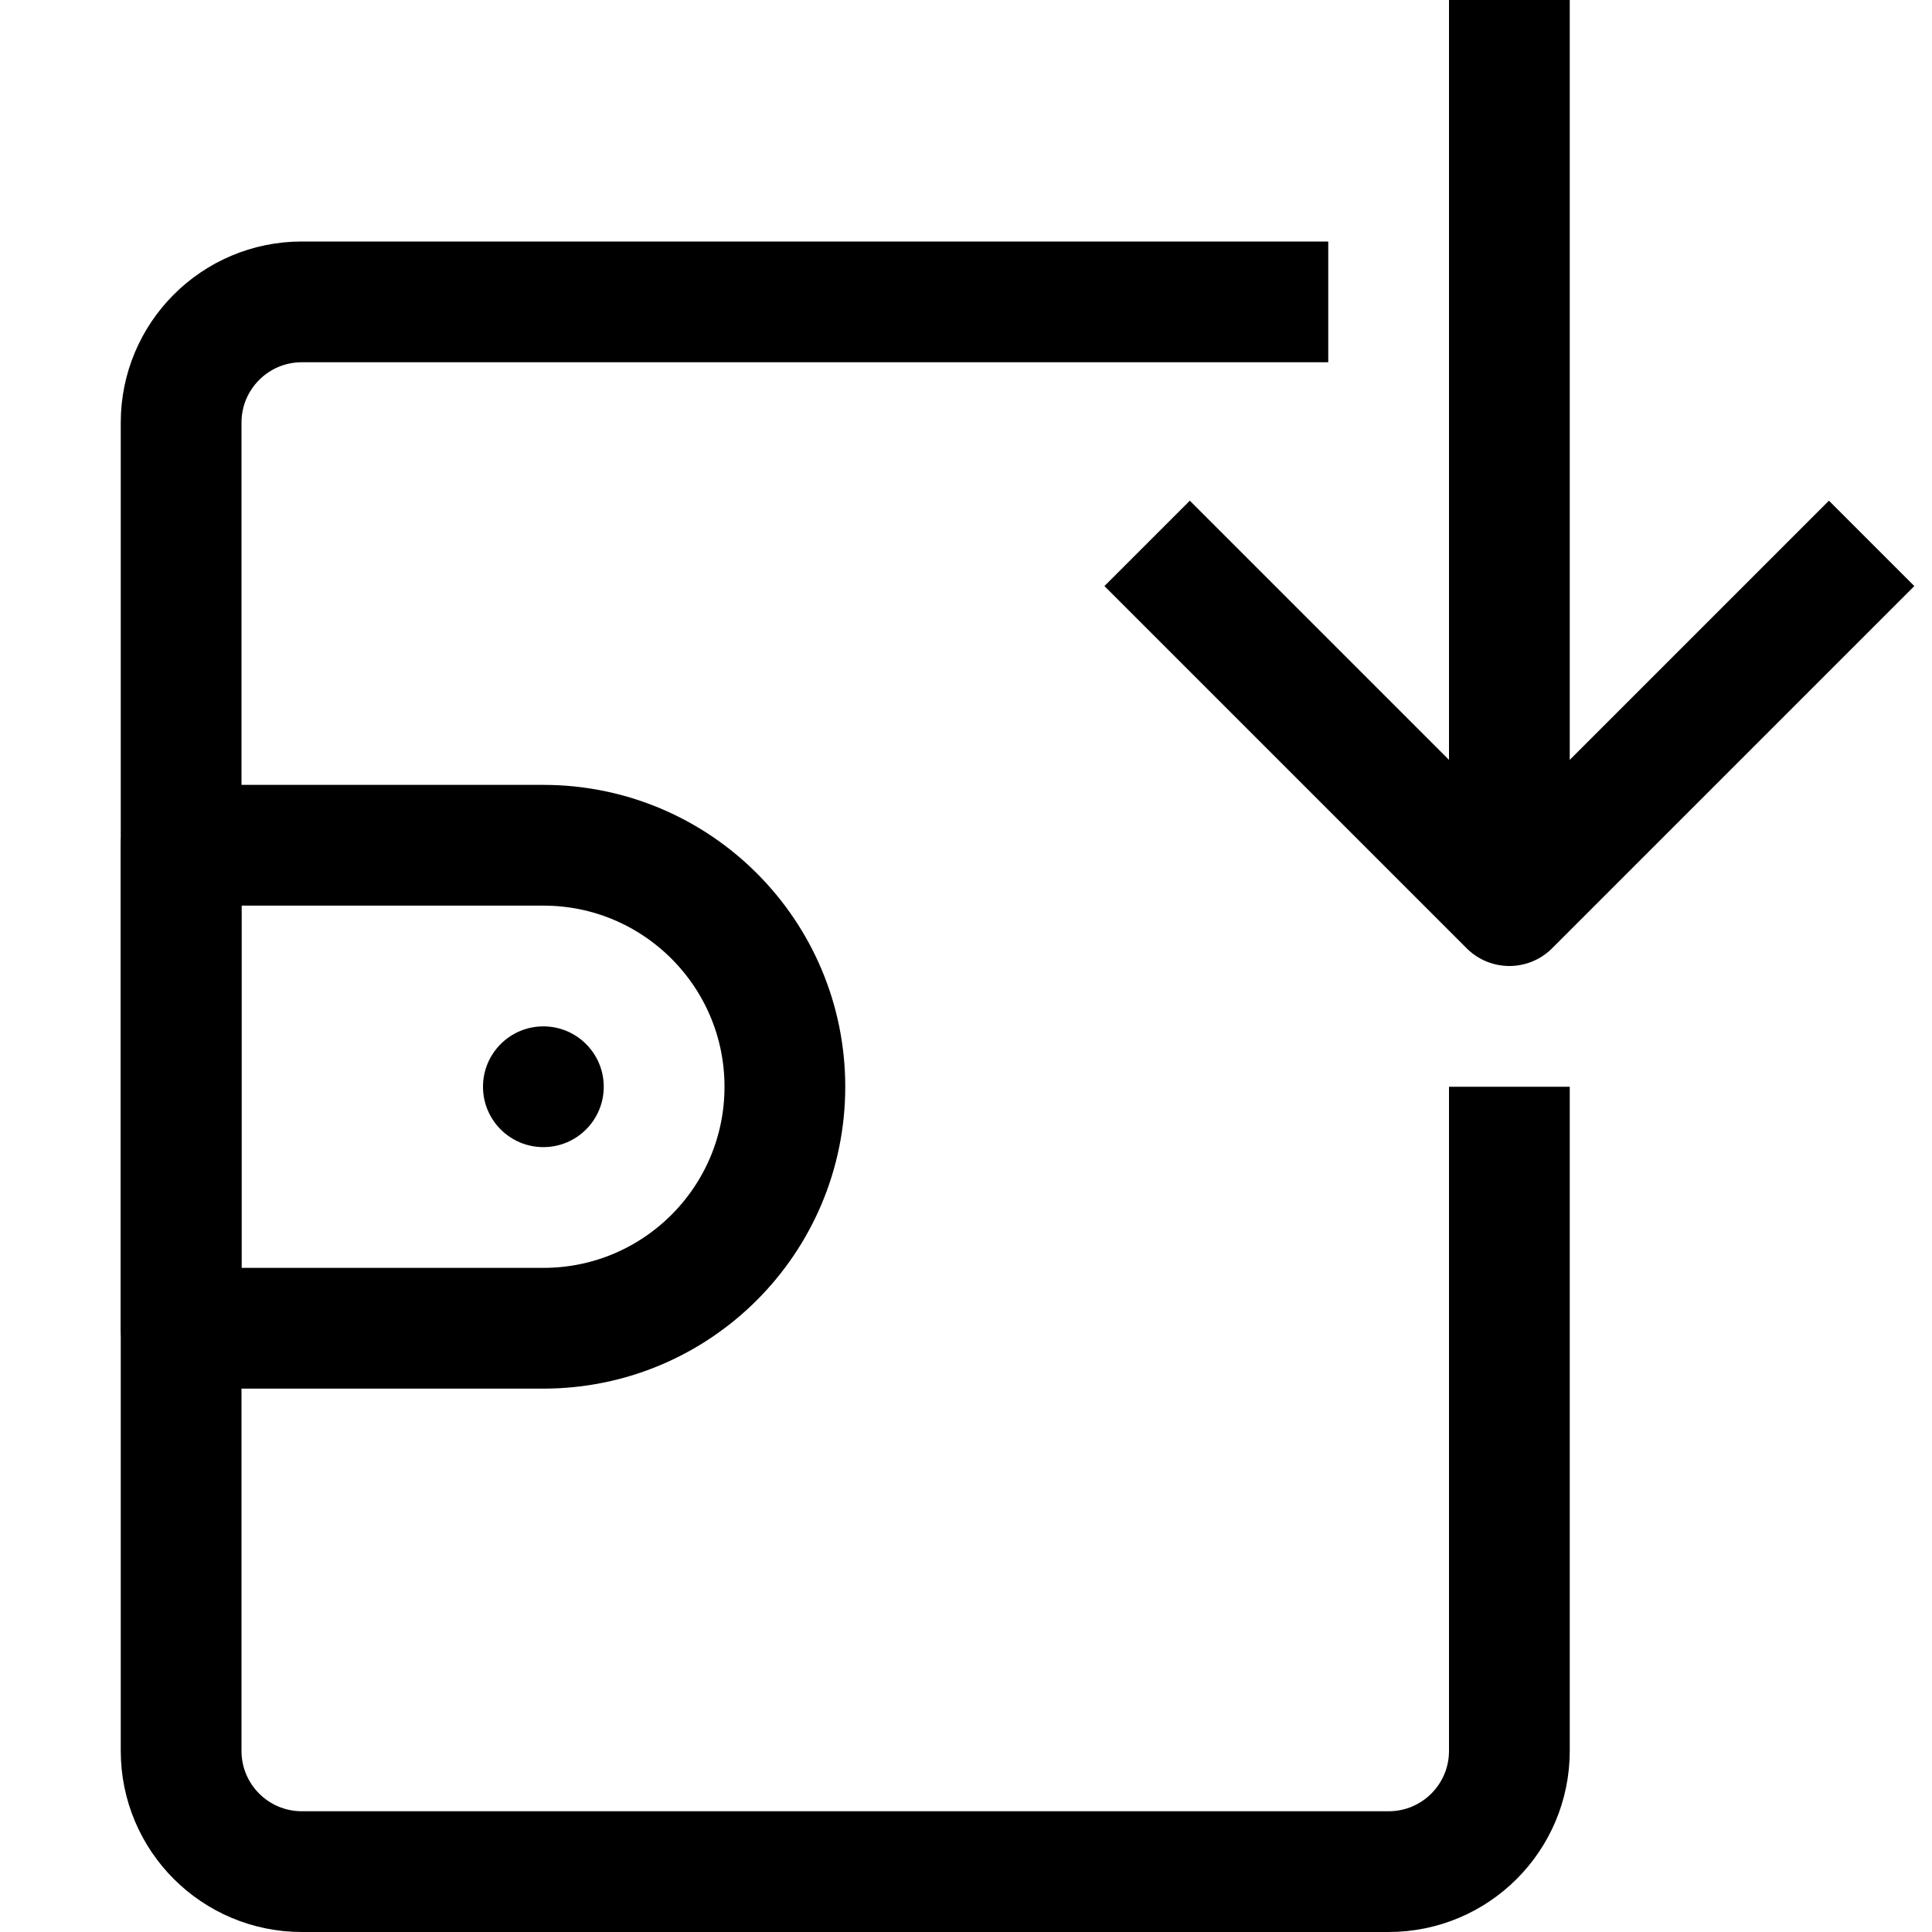
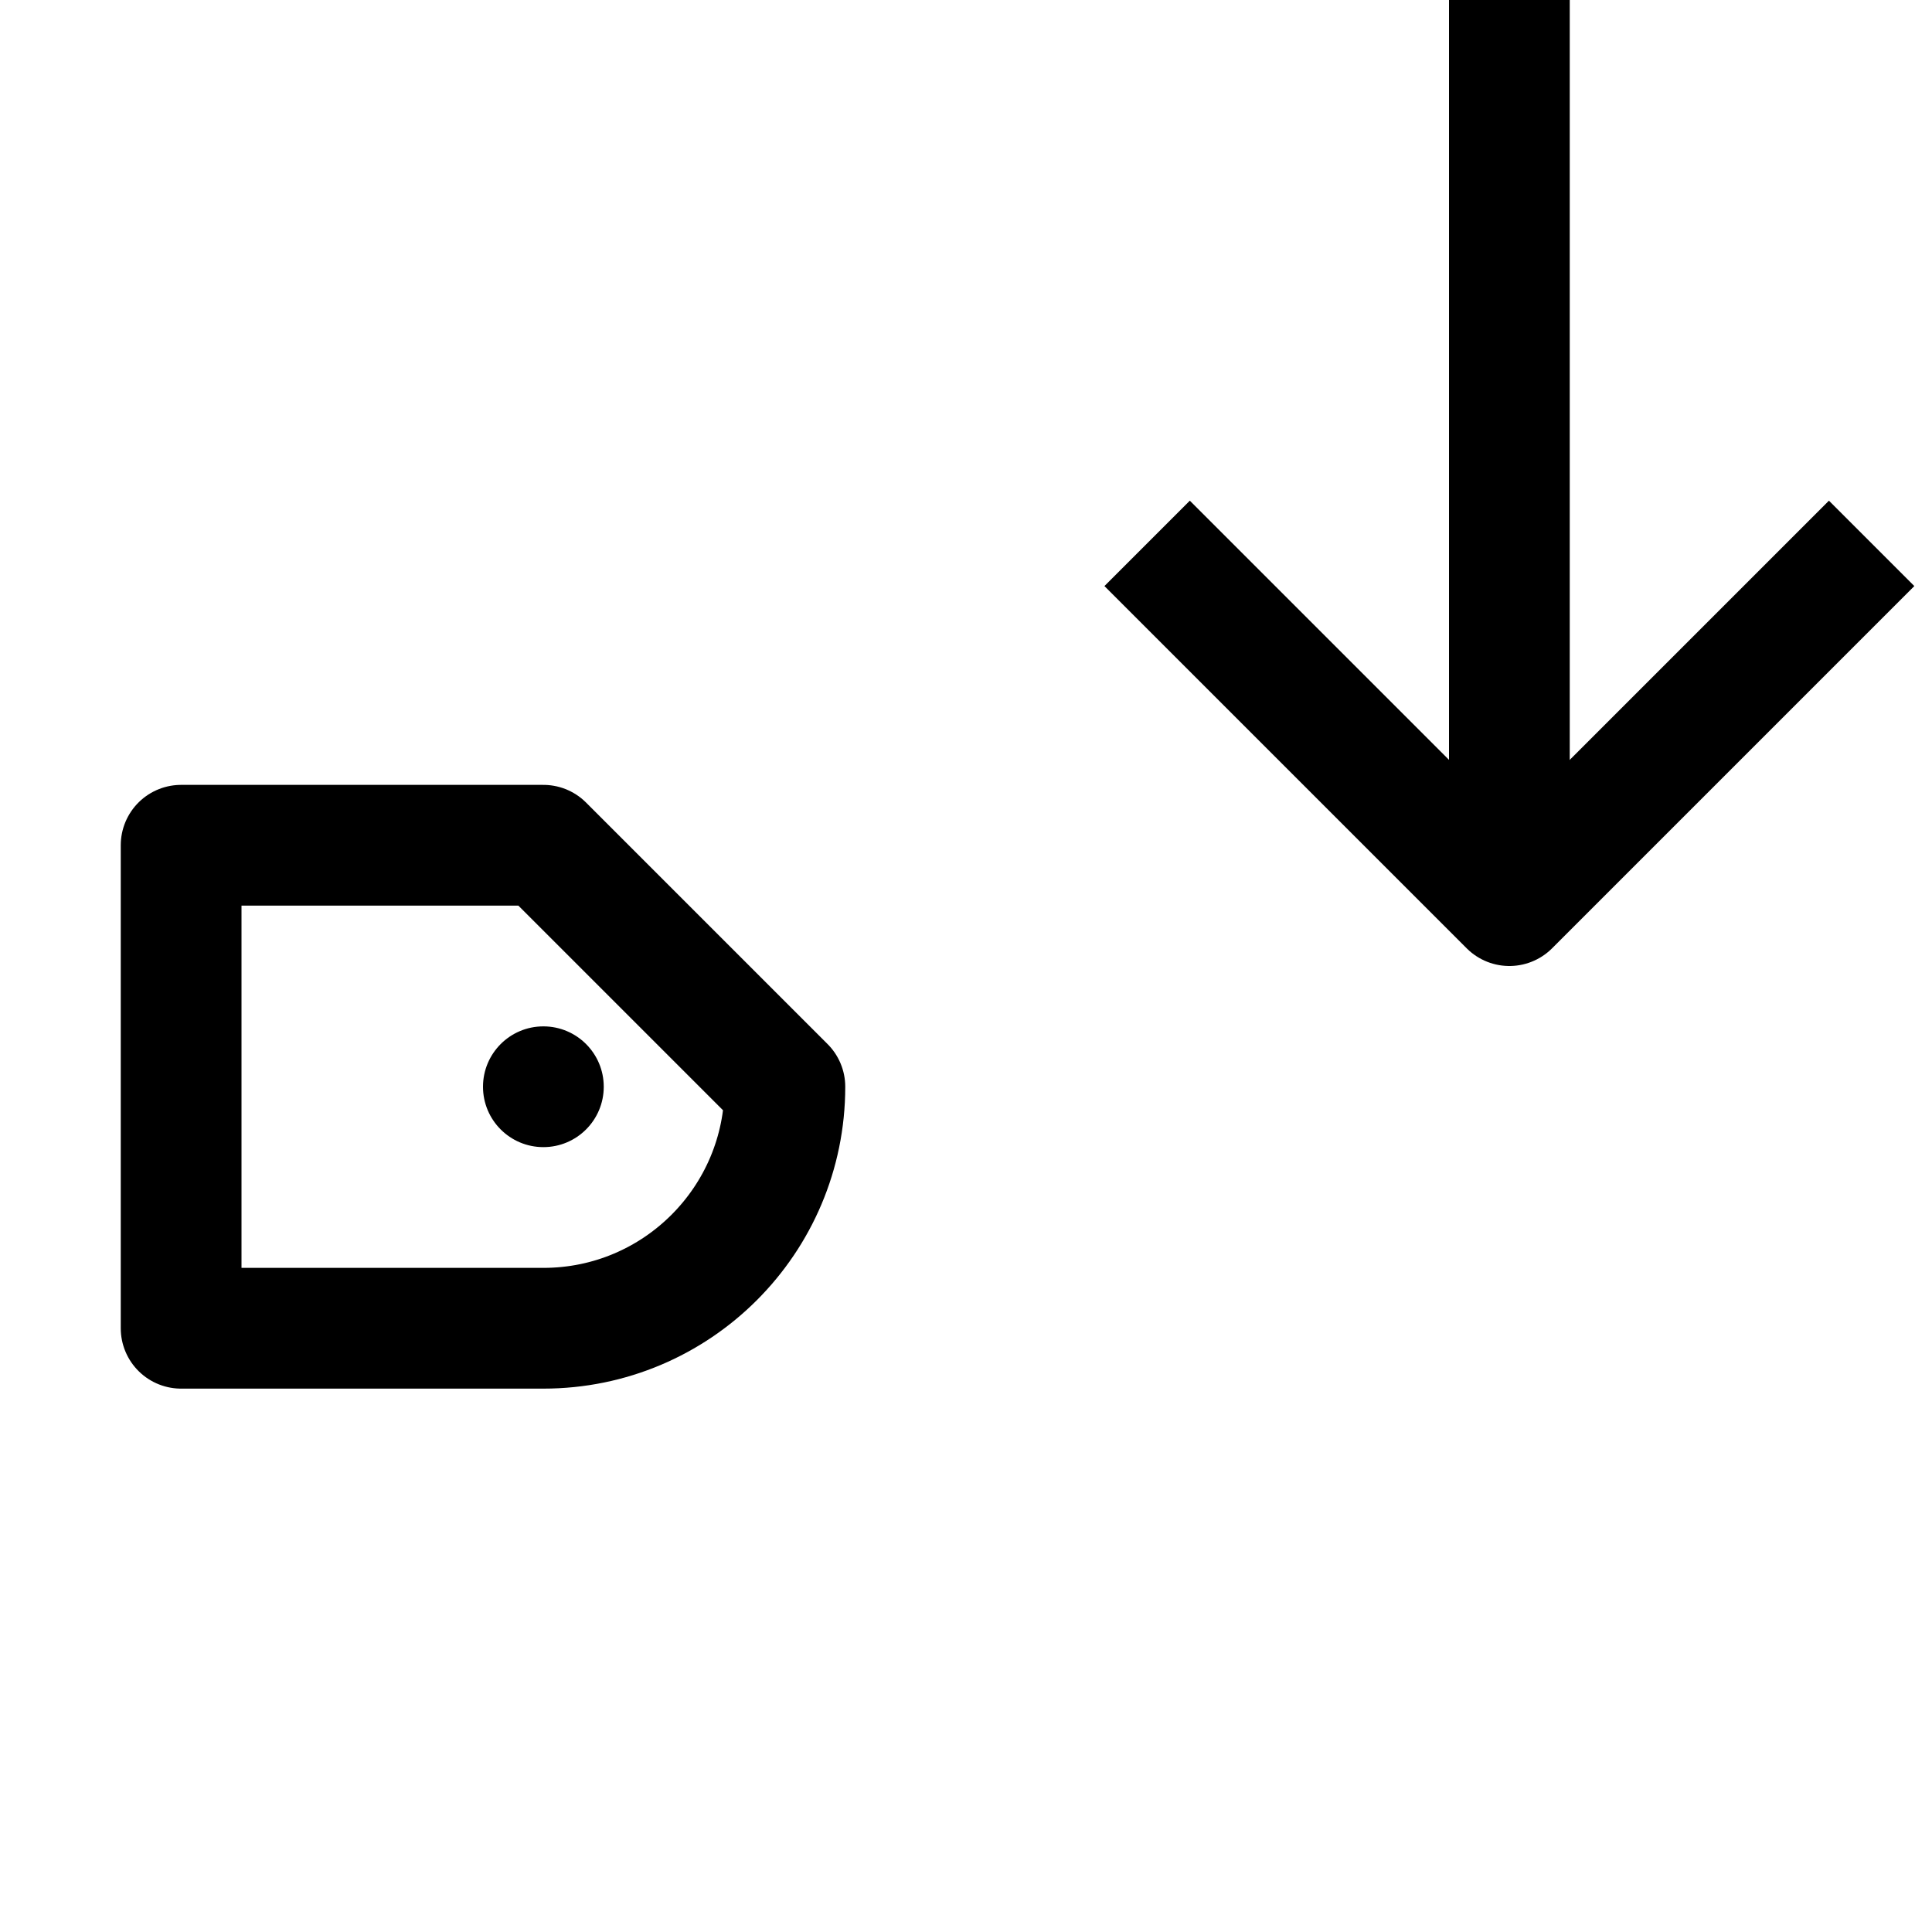
<svg xmlns="http://www.w3.org/2000/svg" width="32px" height="32px" viewBox="0 0 32 32" id="Stock_cut" xml:space="preserve">
  <desc />
  <g>
-     <path d="M22,5H5 C3.895,5,3,5.895,3,7v22c0,1.105,0.895,2,2,2h18c1.105,0,2-0.895,2-2V18" fill="none" stroke="#000000" stroke-linejoin="round" stroke-miterlimit="10" stroke-width="2" />
-     <path d="M9,14H3v8h6 c2.209,0,4-1.791,4-4v0C13,15.791,11.209,14,9,14z" fill="none" stroke="#000000" stroke-linejoin="round" stroke-miterlimit="10" stroke-width="2" />
+     <path d="M9,14H3v8h6 c2.209,0,4-1.791,4-4v0z" fill="none" stroke="#000000" stroke-linejoin="round" stroke-miterlimit="10" stroke-width="2" />
    <circle cx="9" cy="18" r="1" />
    <line fill="none" stroke="#000000" stroke-linejoin="round" stroke-miterlimit="10" stroke-width="2" x1="25" x2="25" y1="0" y2="15" />
    <polyline fill="none" points="19,9 25,15 31,9 " stroke="#000000" stroke-linejoin="round" stroke-miterlimit="10" stroke-width="2" />
  </g>
</svg>